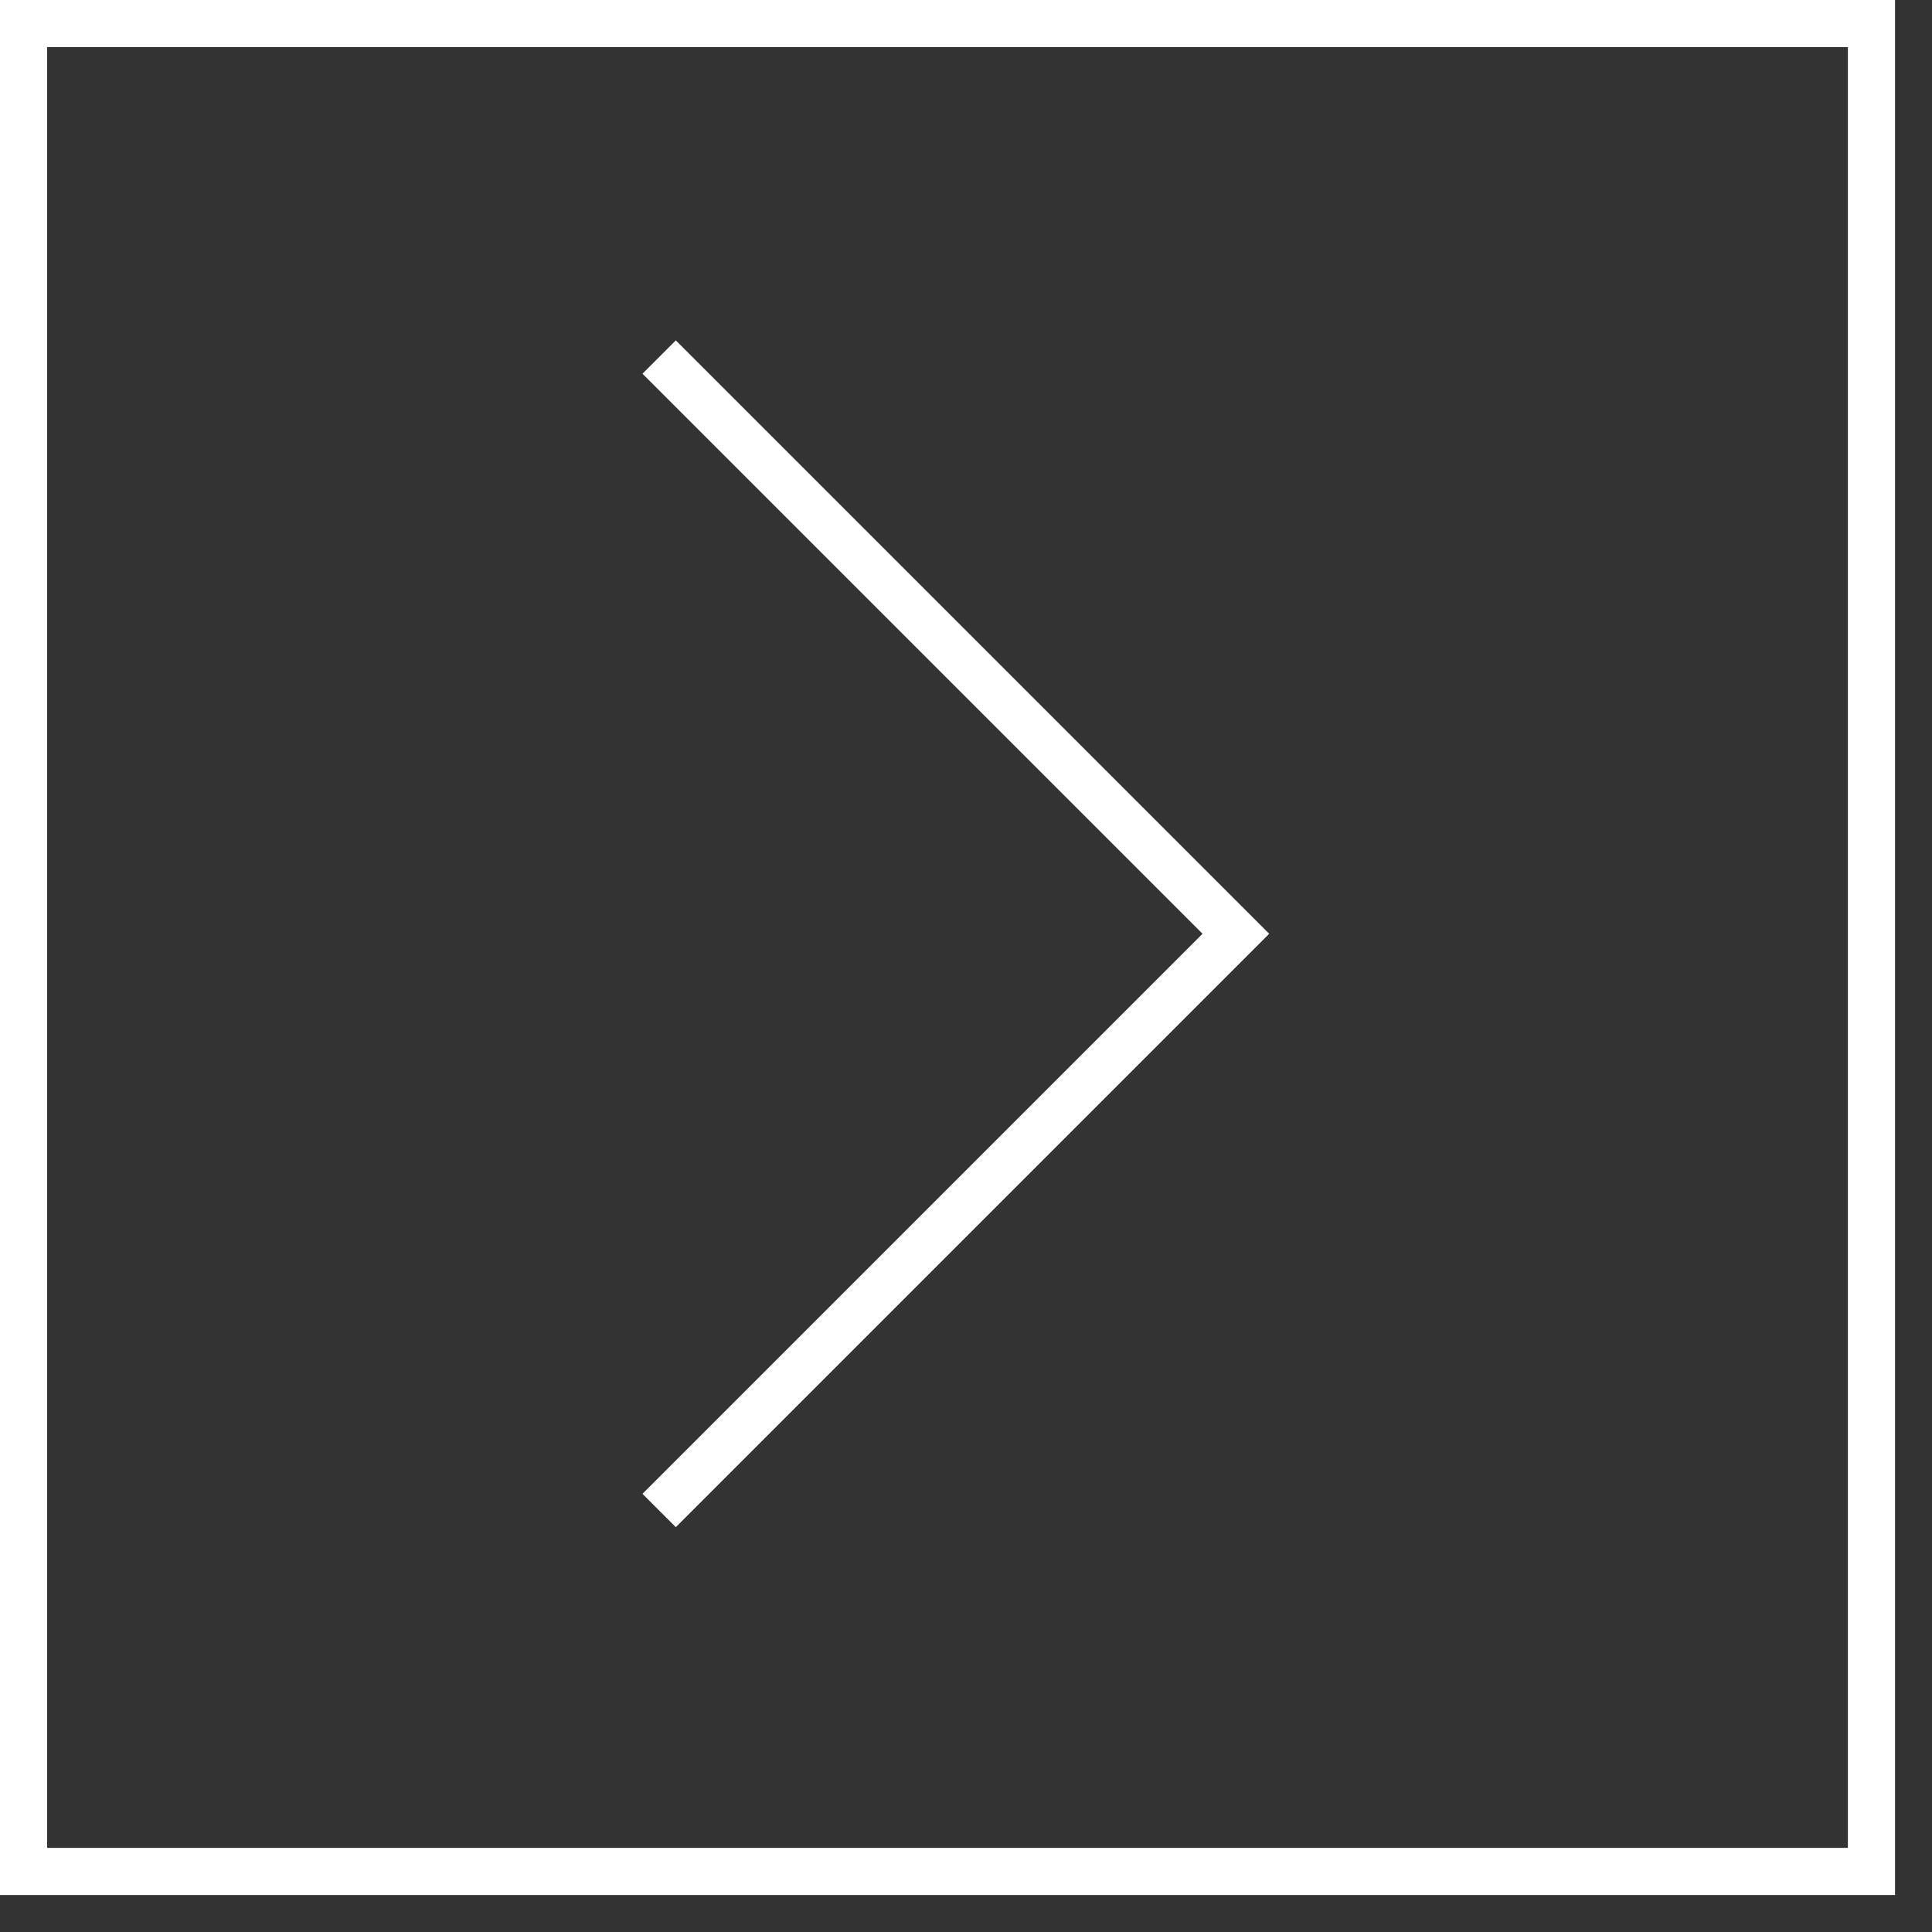
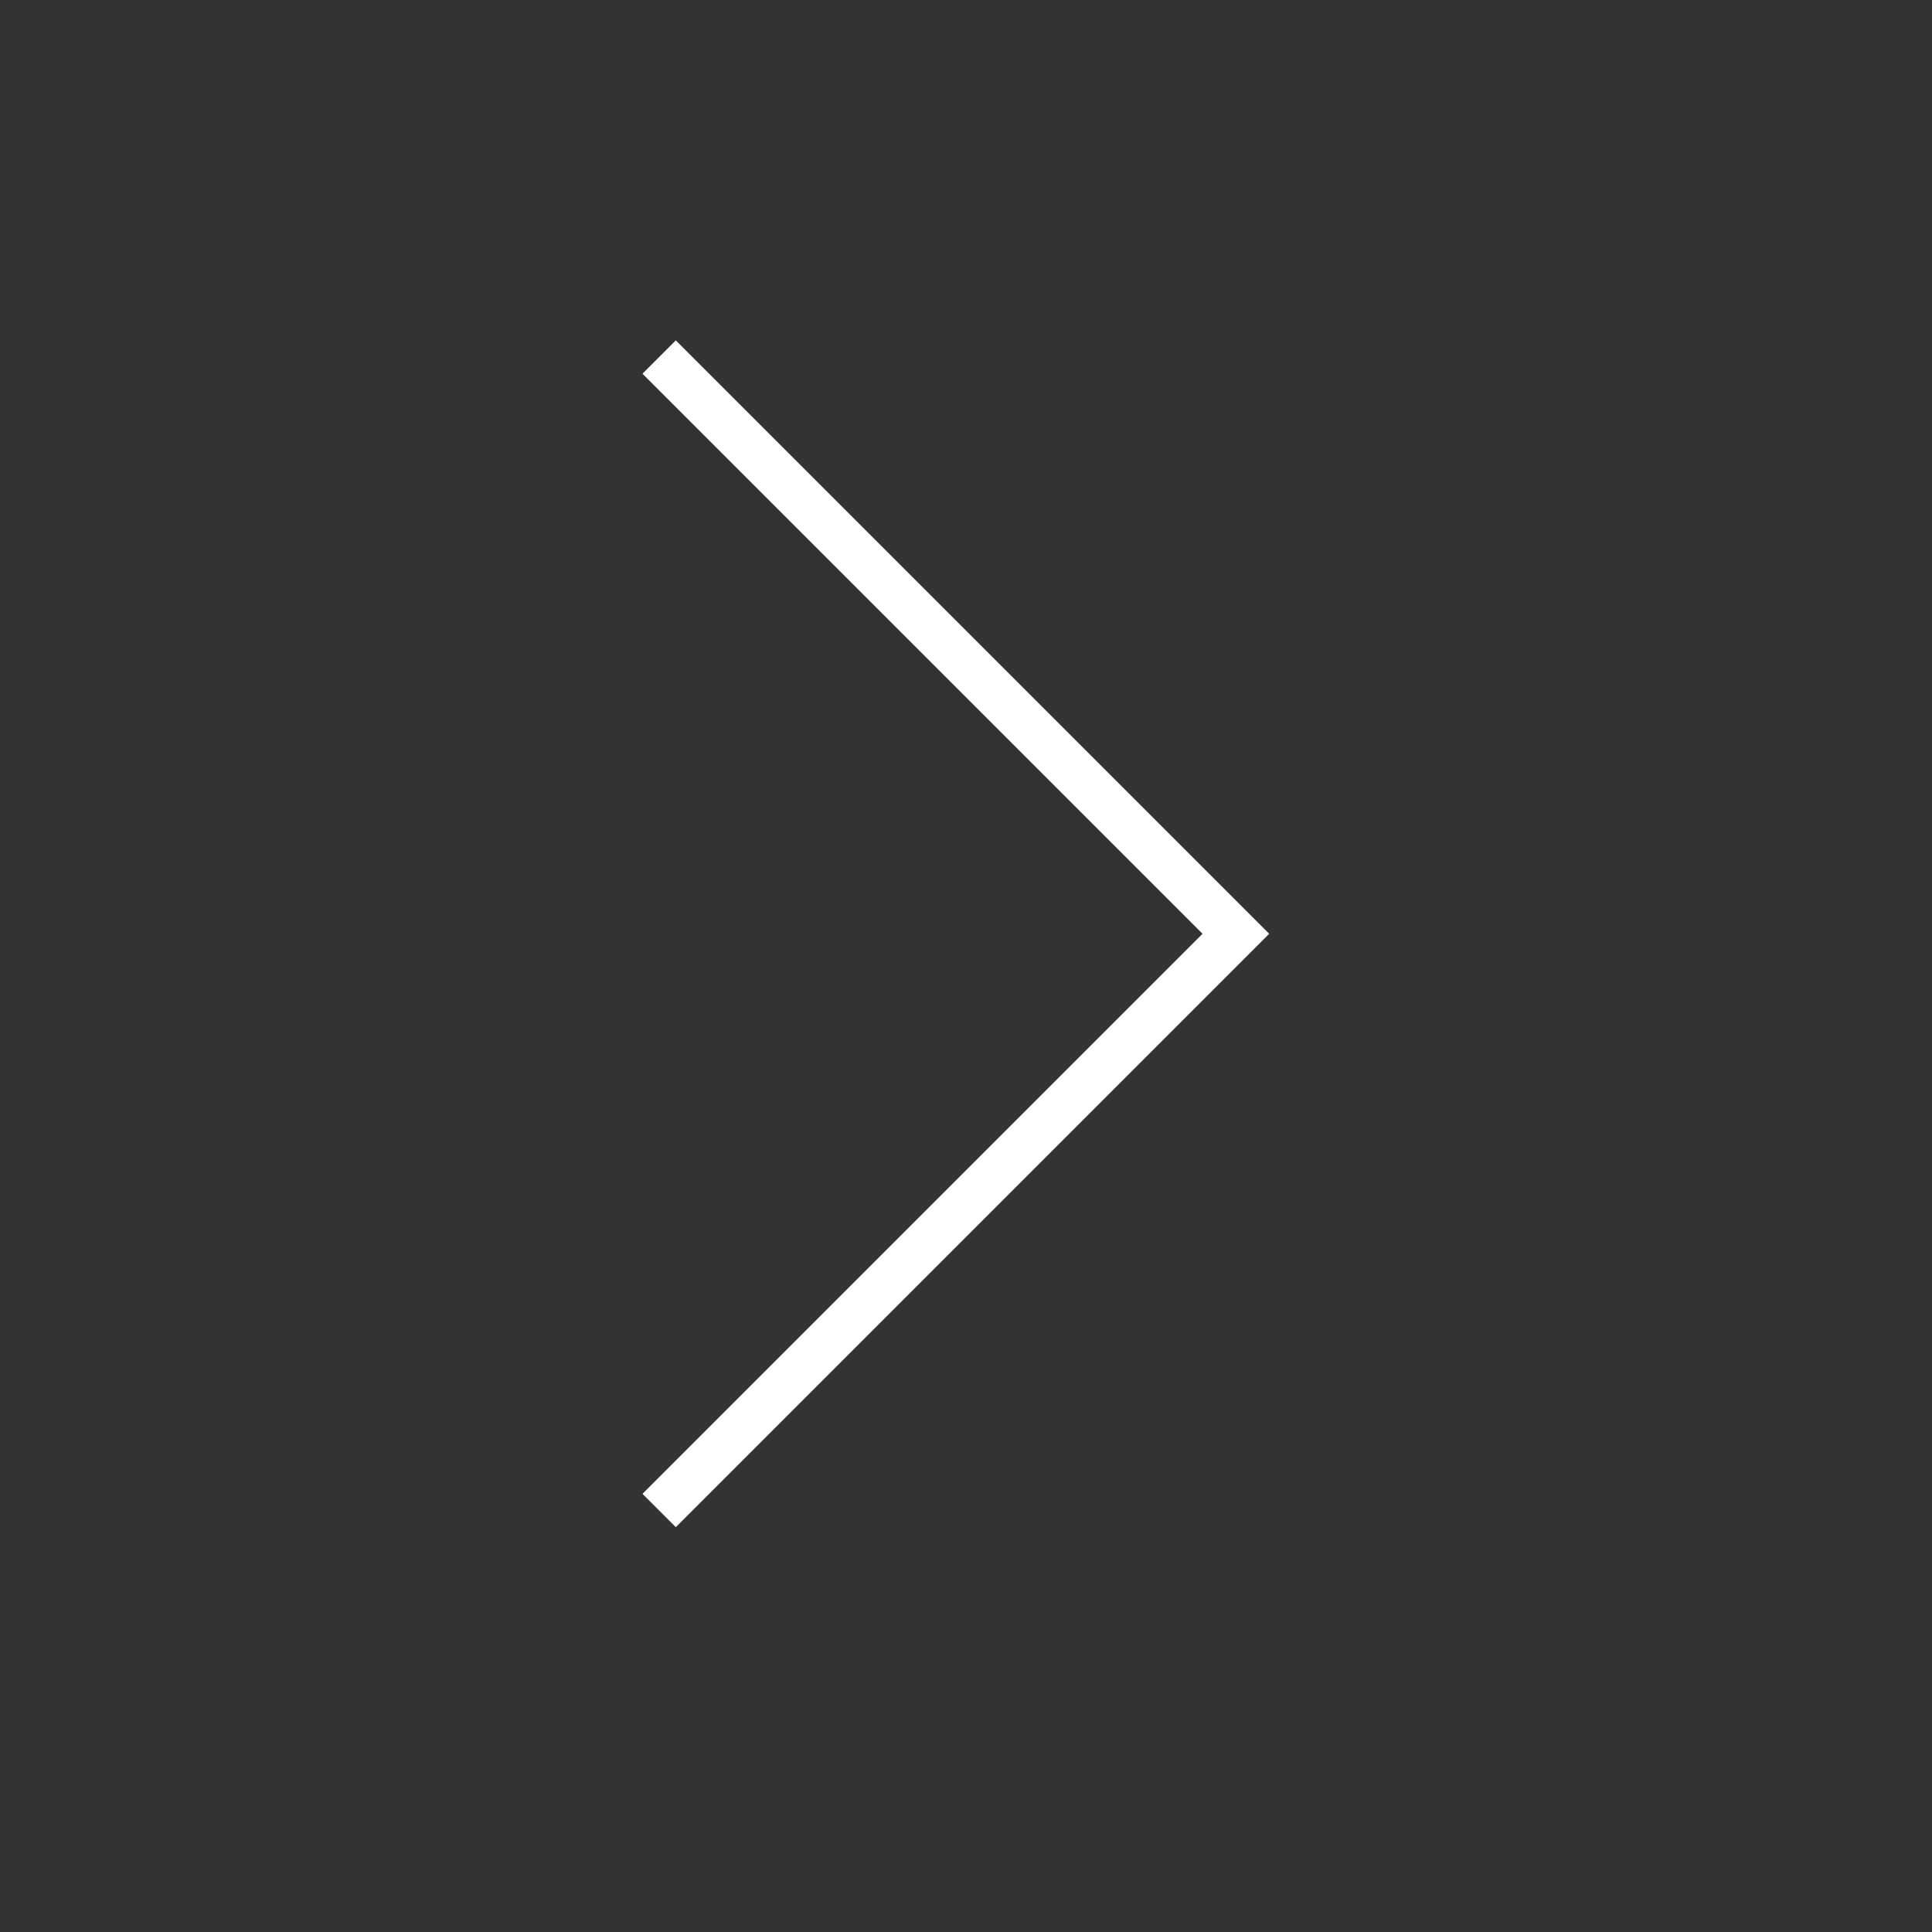
<svg xmlns="http://www.w3.org/2000/svg" width="41" height="41" viewBox="0 0 41 41" fill="none">
  <rect x="0" y="0" width="41" height="41" fill="#333333" stroke="none" />
  <path d="M13.988 7.577L26.227 19.816L13.988 32.055" stroke="white" />
-   <rect x="0.5" y="0.5" width="39.215" height="39.215" stroke="white" />
</svg>